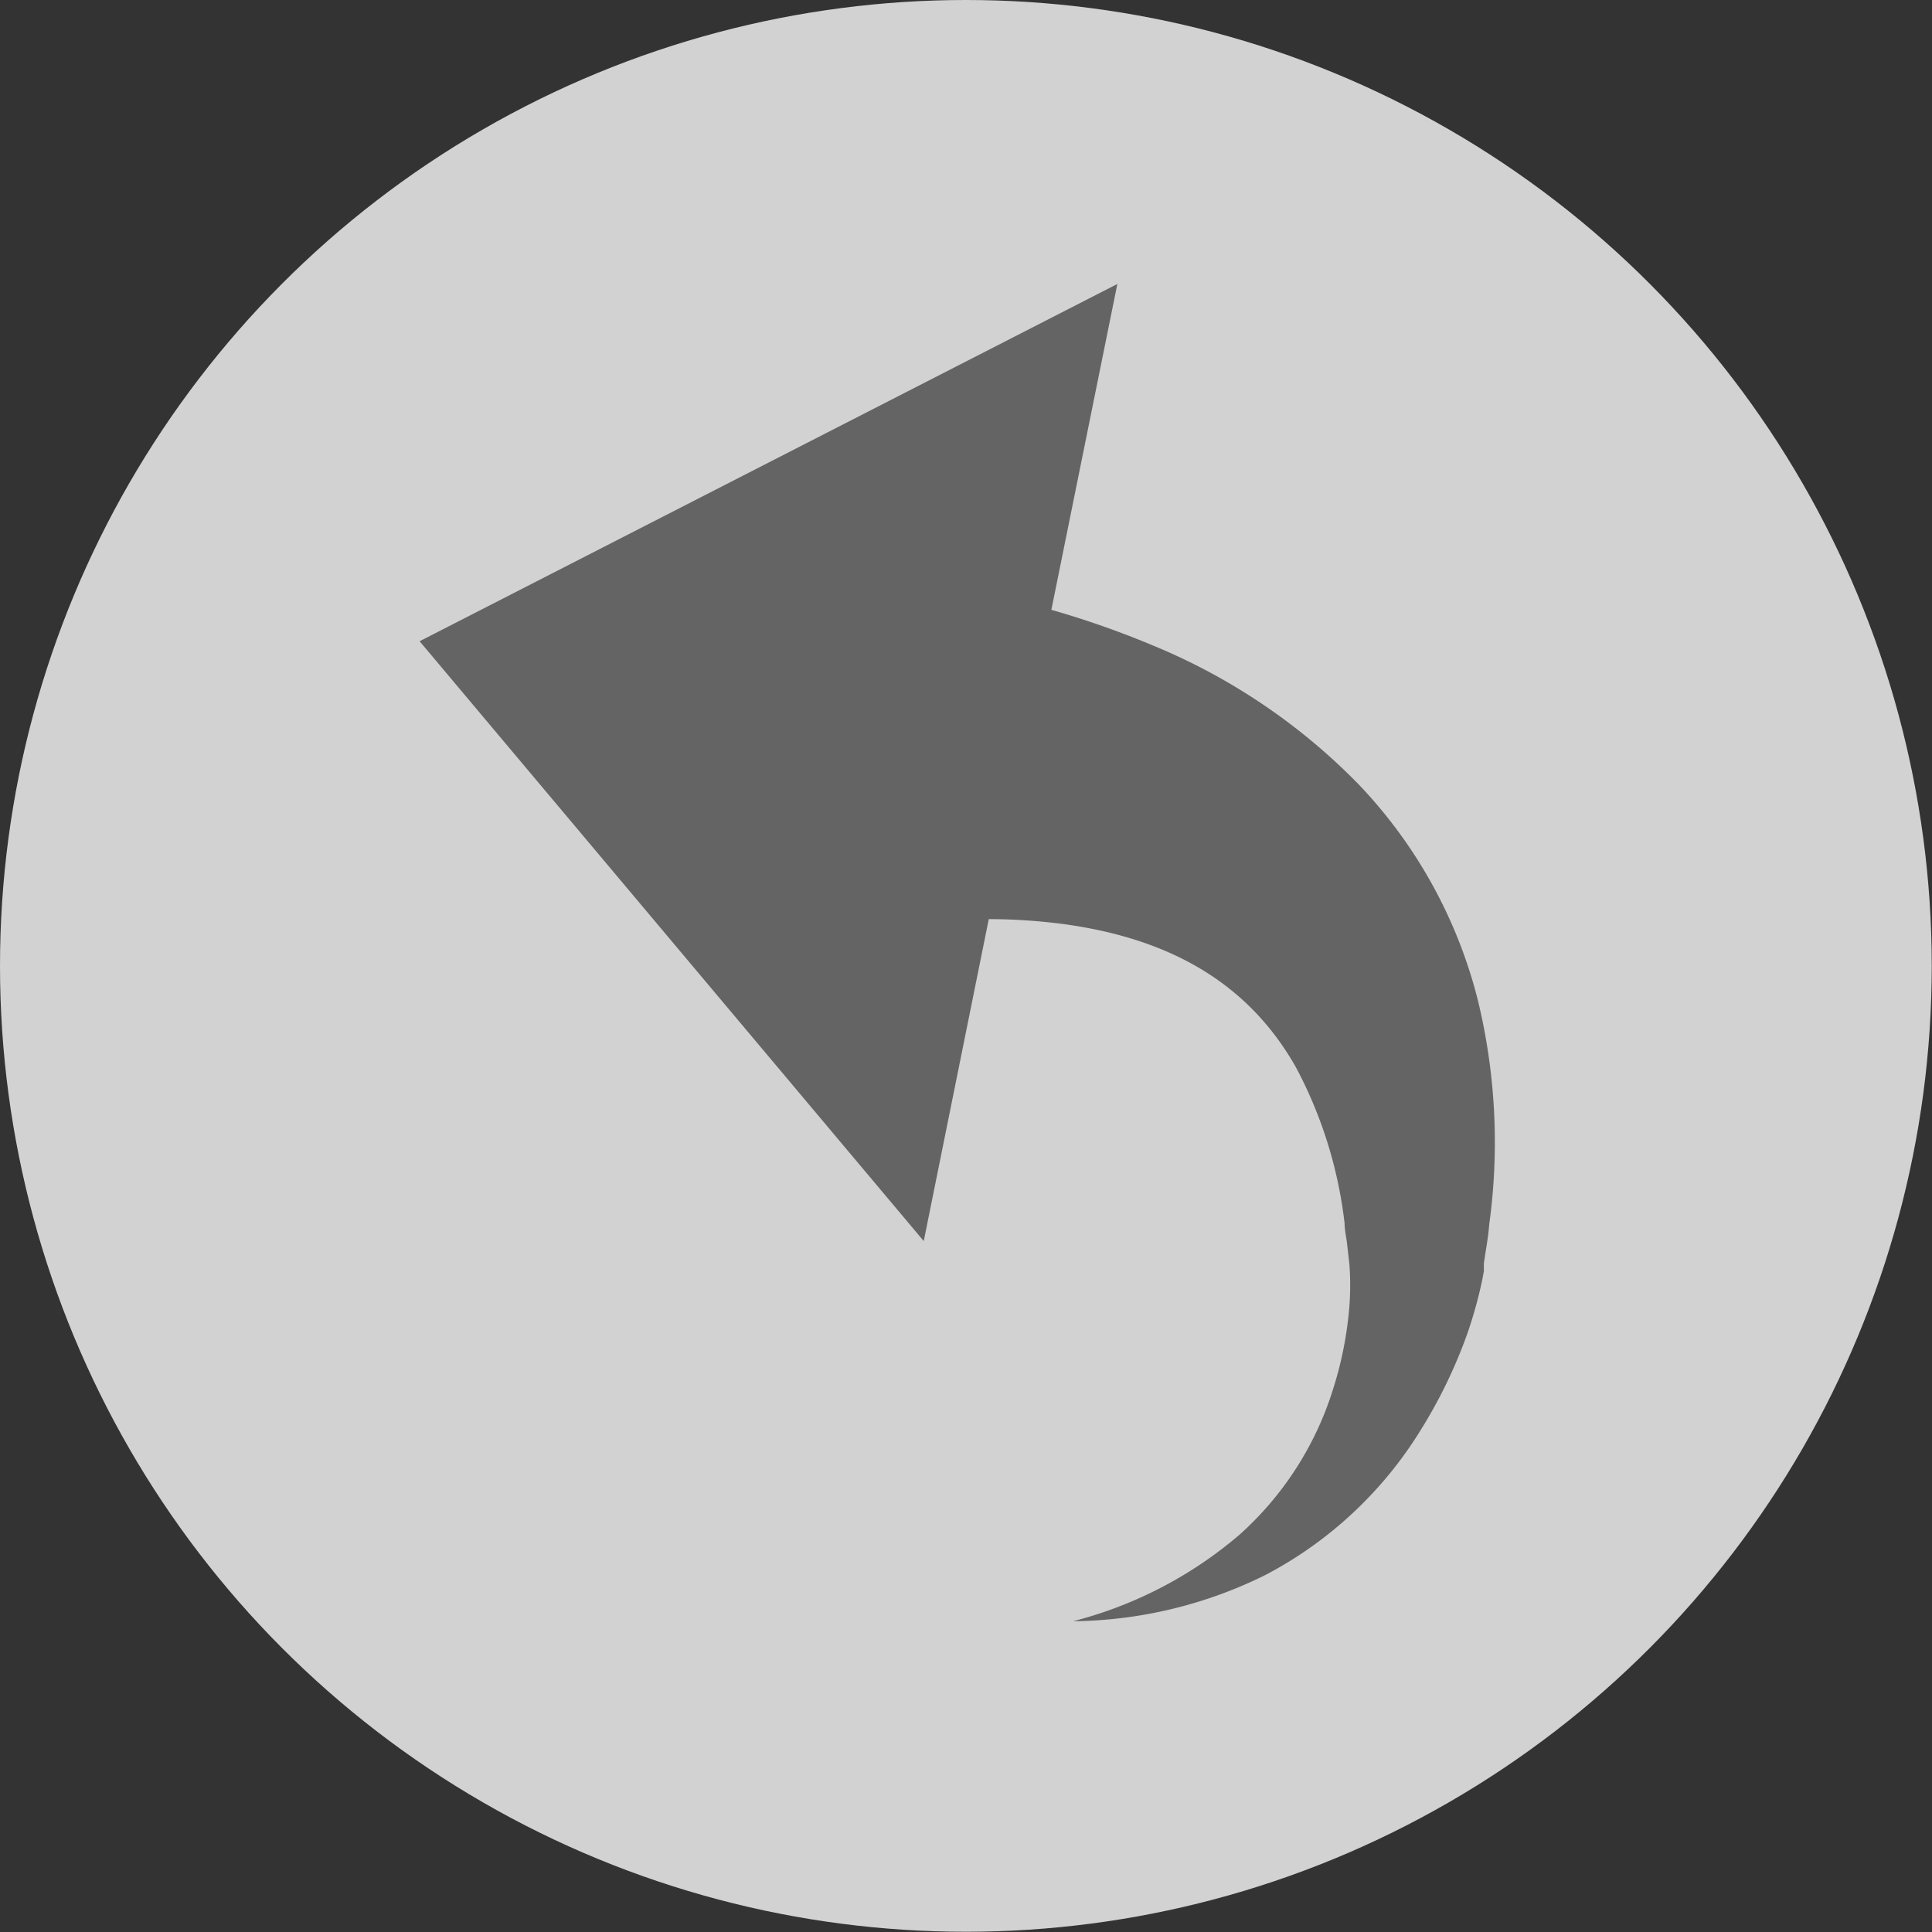
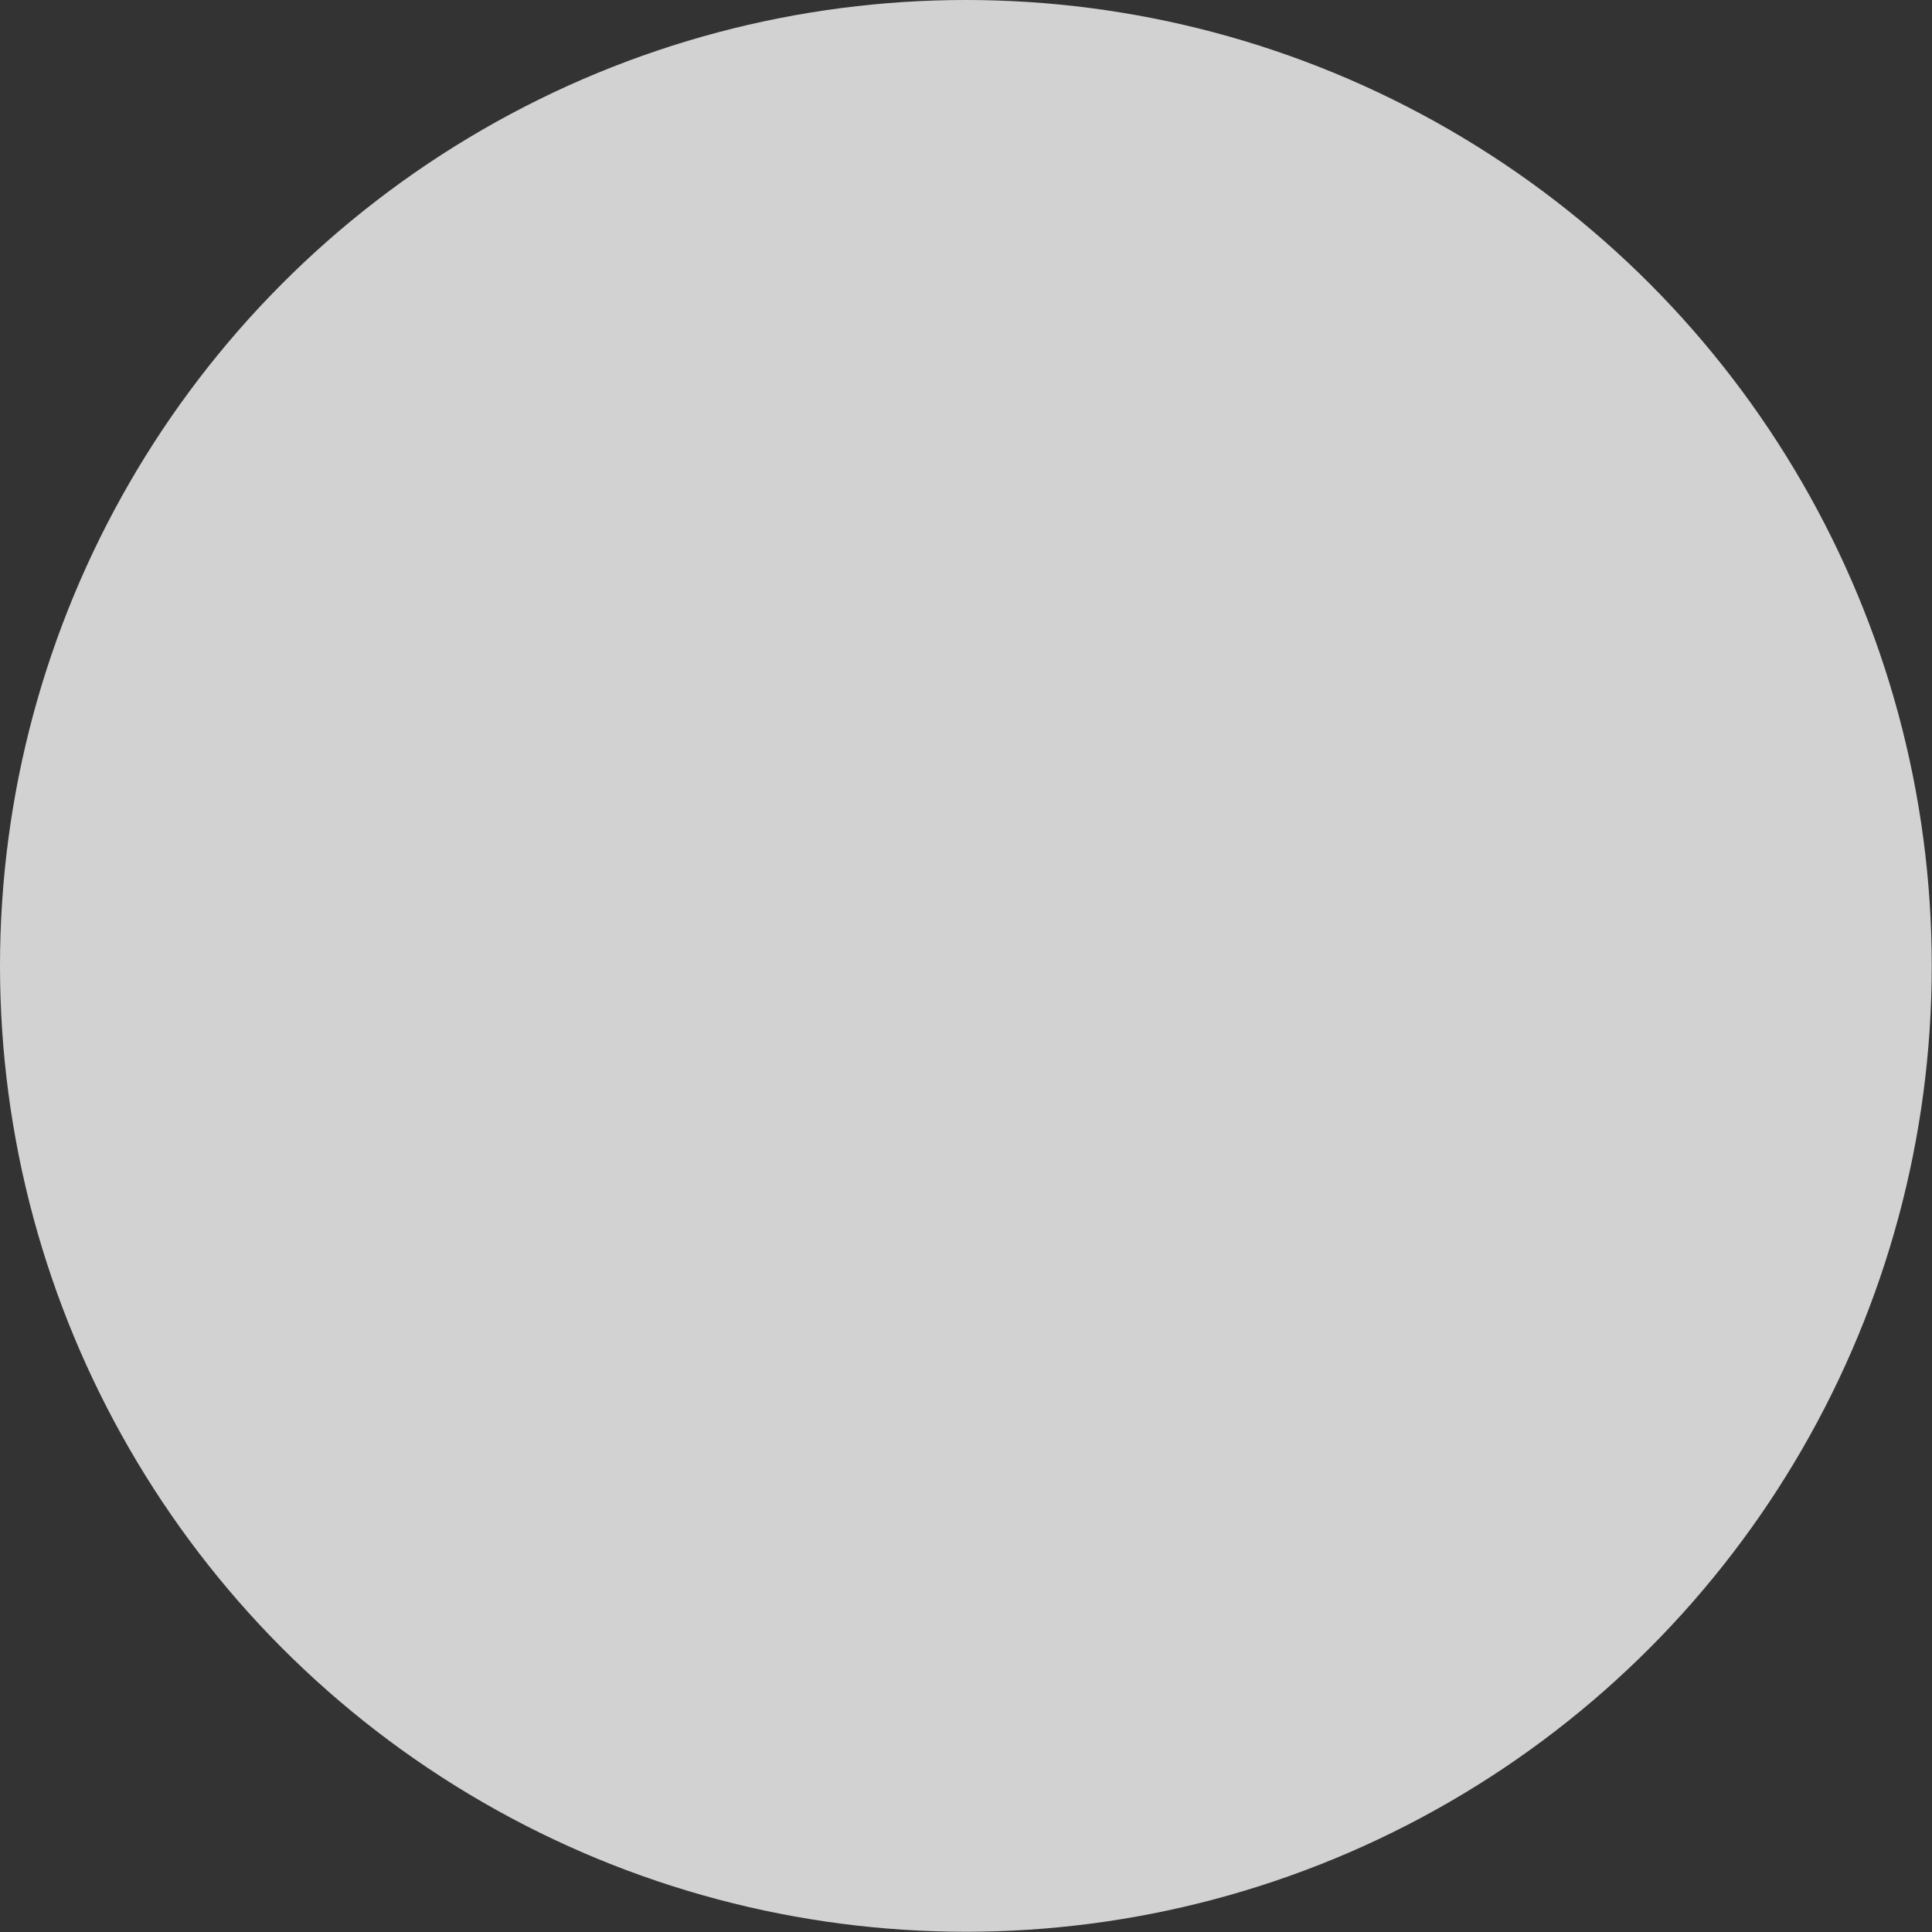
<svg xmlns="http://www.w3.org/2000/svg" id="Layer_1" data-name="Layer 1" viewBox="0 0 79.33 79.33">
  <rect x="0" y="0" width="79.33" height="79.33" fill="#333333" stroke="none" />
  <defs>
    <style>.cls-1{fill:url(#linear-gradient);}.cls-2{fill:#646464;}</style>
    <linearGradient id="linear-gradient" x1="77.88" y1="39.66" x2="0.7" y2="39.66" gradientUnits="SpaceOnUse">
      <stop offset="0" stop-color="#fff" />
      <stop offset="1" stop-color="#d2d2d2" />
    </linearGradient>
  </defs>
  <title>flip_button</title>
  <circle class="cls-1" cx="39.66" cy="39.66" r="39.66" />
-   <path class="cls-2" d="M66.37,46.4a19.85,19.85,0,0,0-4.89-8.85,25.21,25.21,0,0,0-8.41-5.69,37.65,37.65,0,0,0-4.21-1.48L51.57,17,22.92,31.67,43.62,56.3l2.67-13.22a23.73,23.73,0,0,1,3.19.22c4,.57,7.36,2.22,9.42,5.86a18,18,0,0,1,2,6.41c0,.29.08.6.11.91l.09.8a11.63,11.63,0,0,1,0,1.66,15.09,15.09,0,0,1-.67,3.43,13.31,13.31,0,0,1-3.86,6,17,17,0,0,1-6.82,3.54A18.18,18.18,0,0,0,57.67,70,16.45,16.45,0,0,0,64,64.1a20.39,20.39,0,0,0,1.94-4,18.3,18.3,0,0,0,.62-2.24l.06-.33,0-.32.08-.53c.06-.35.11-.7.14-1.07A24.74,24.74,0,0,0,66.37,46.4Z" transform="translate(-5.69 -5.34)" />
</svg>